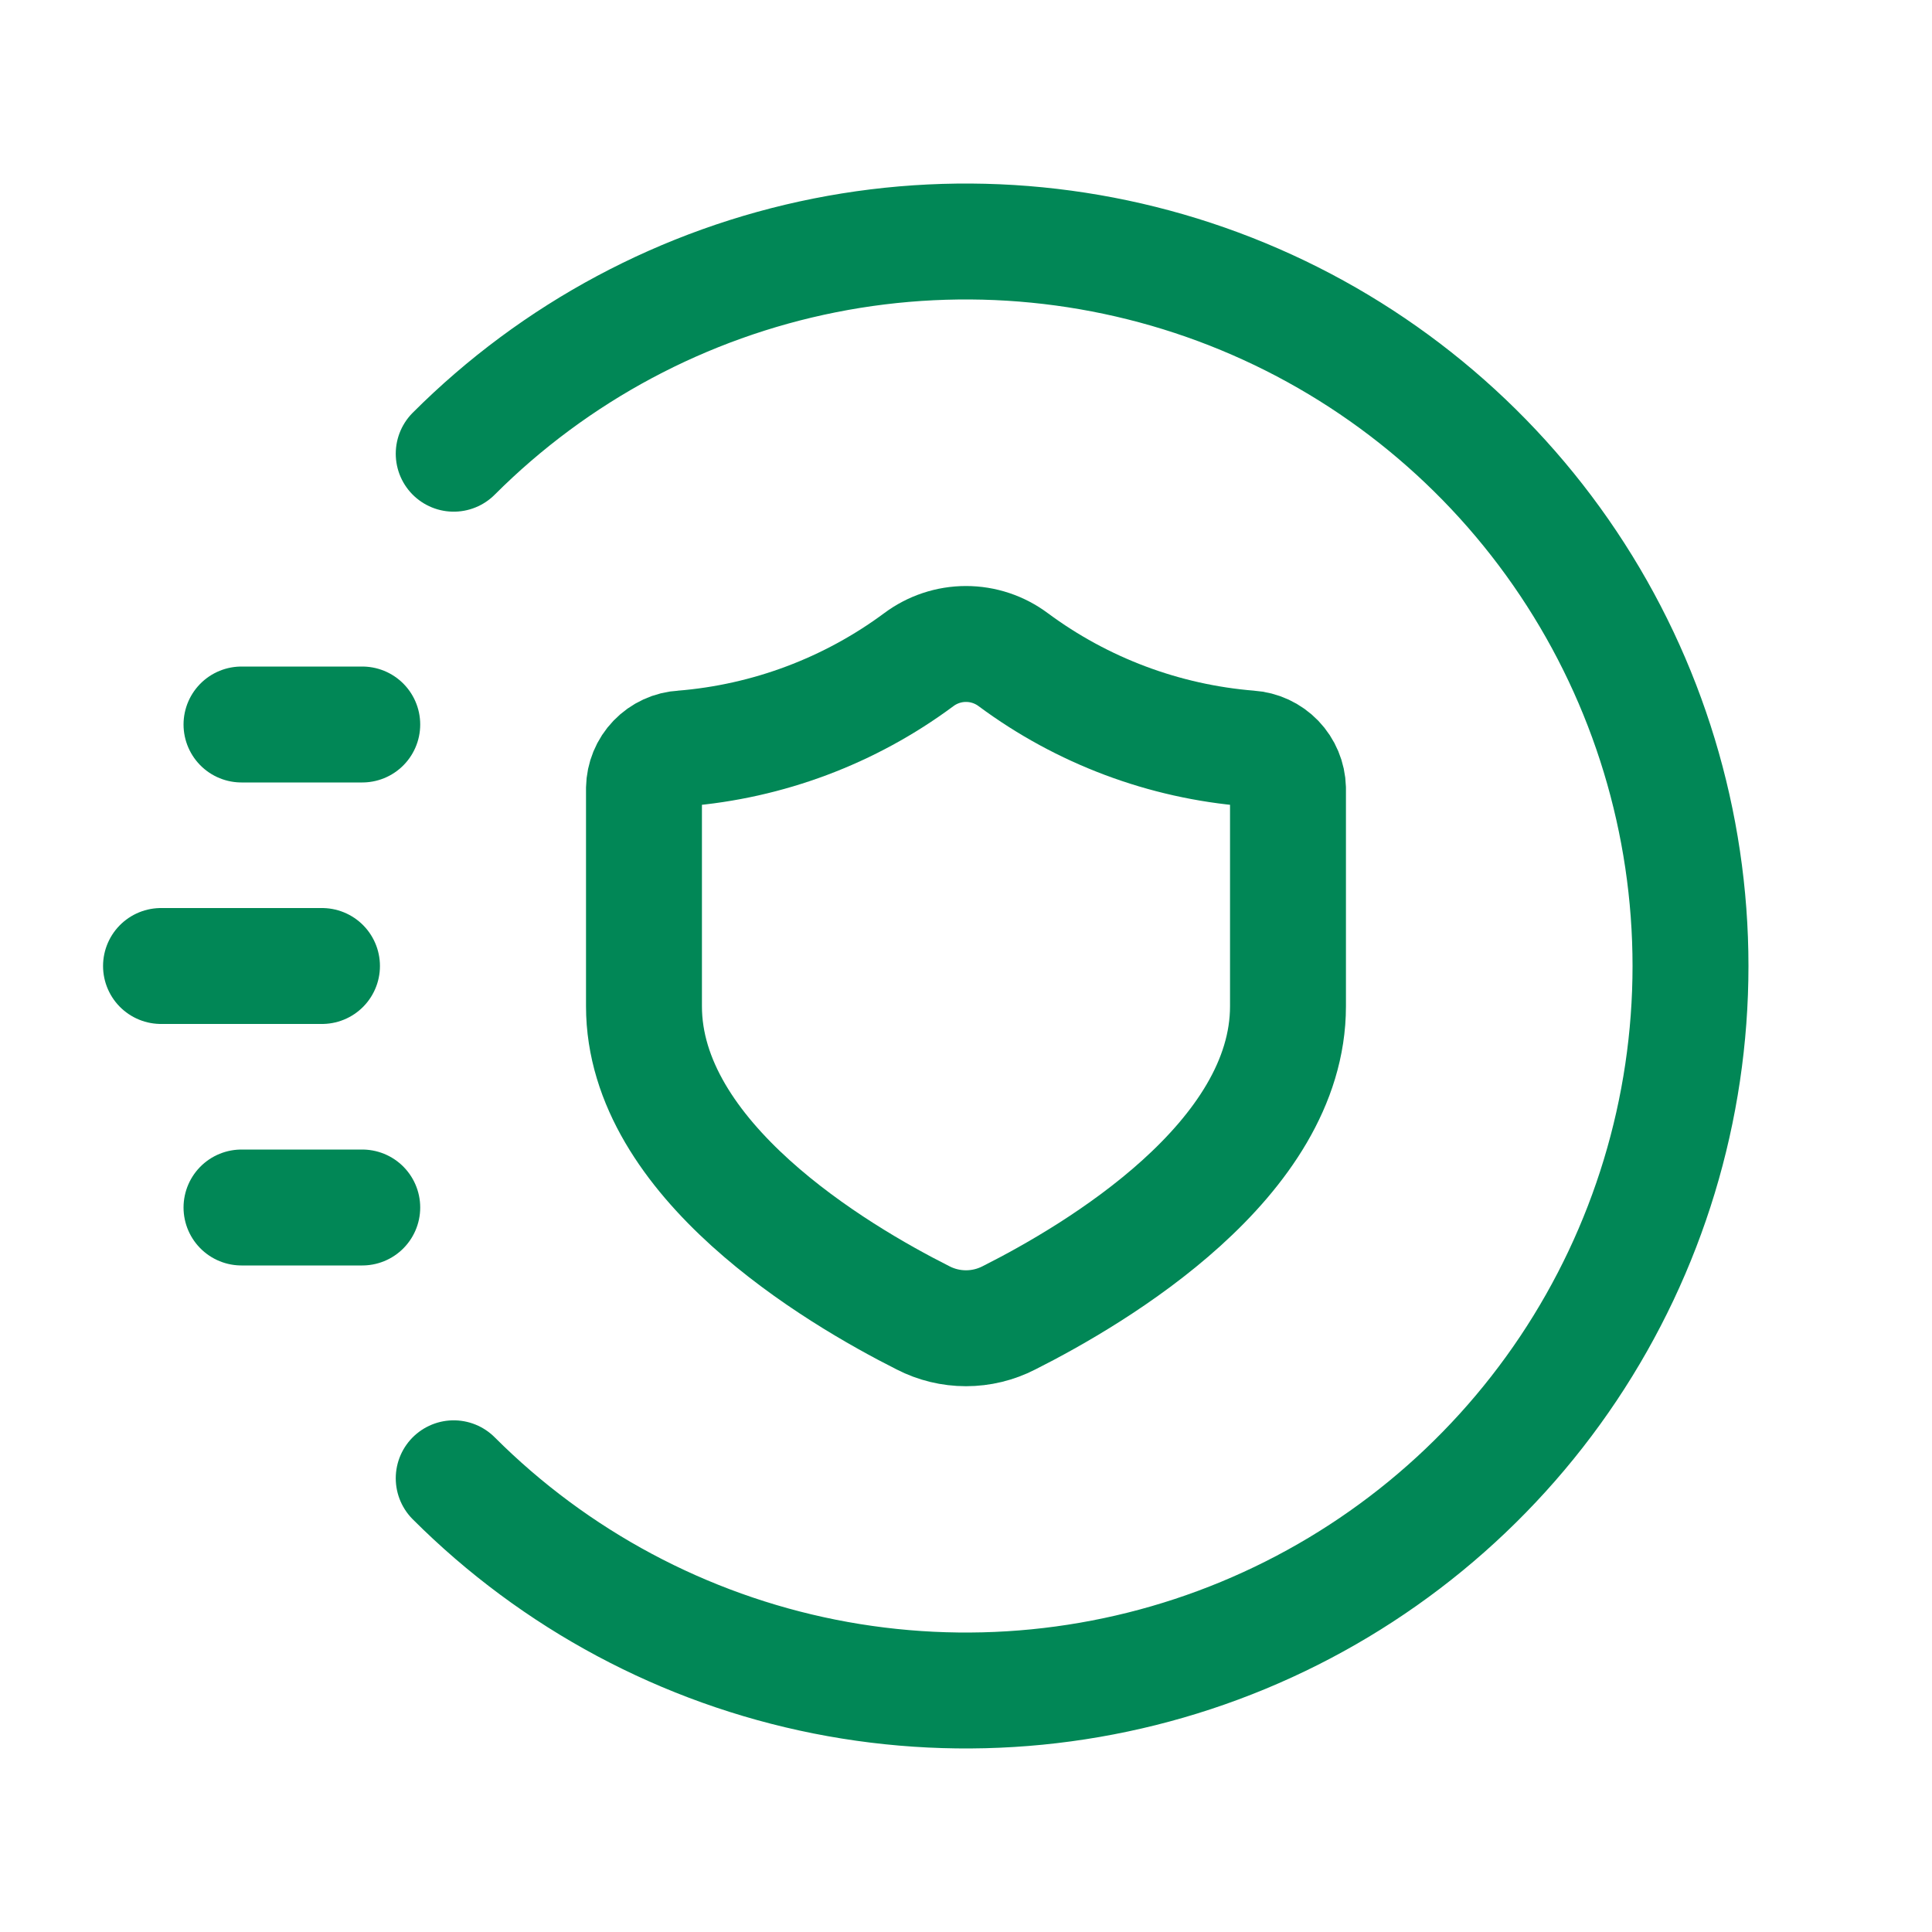
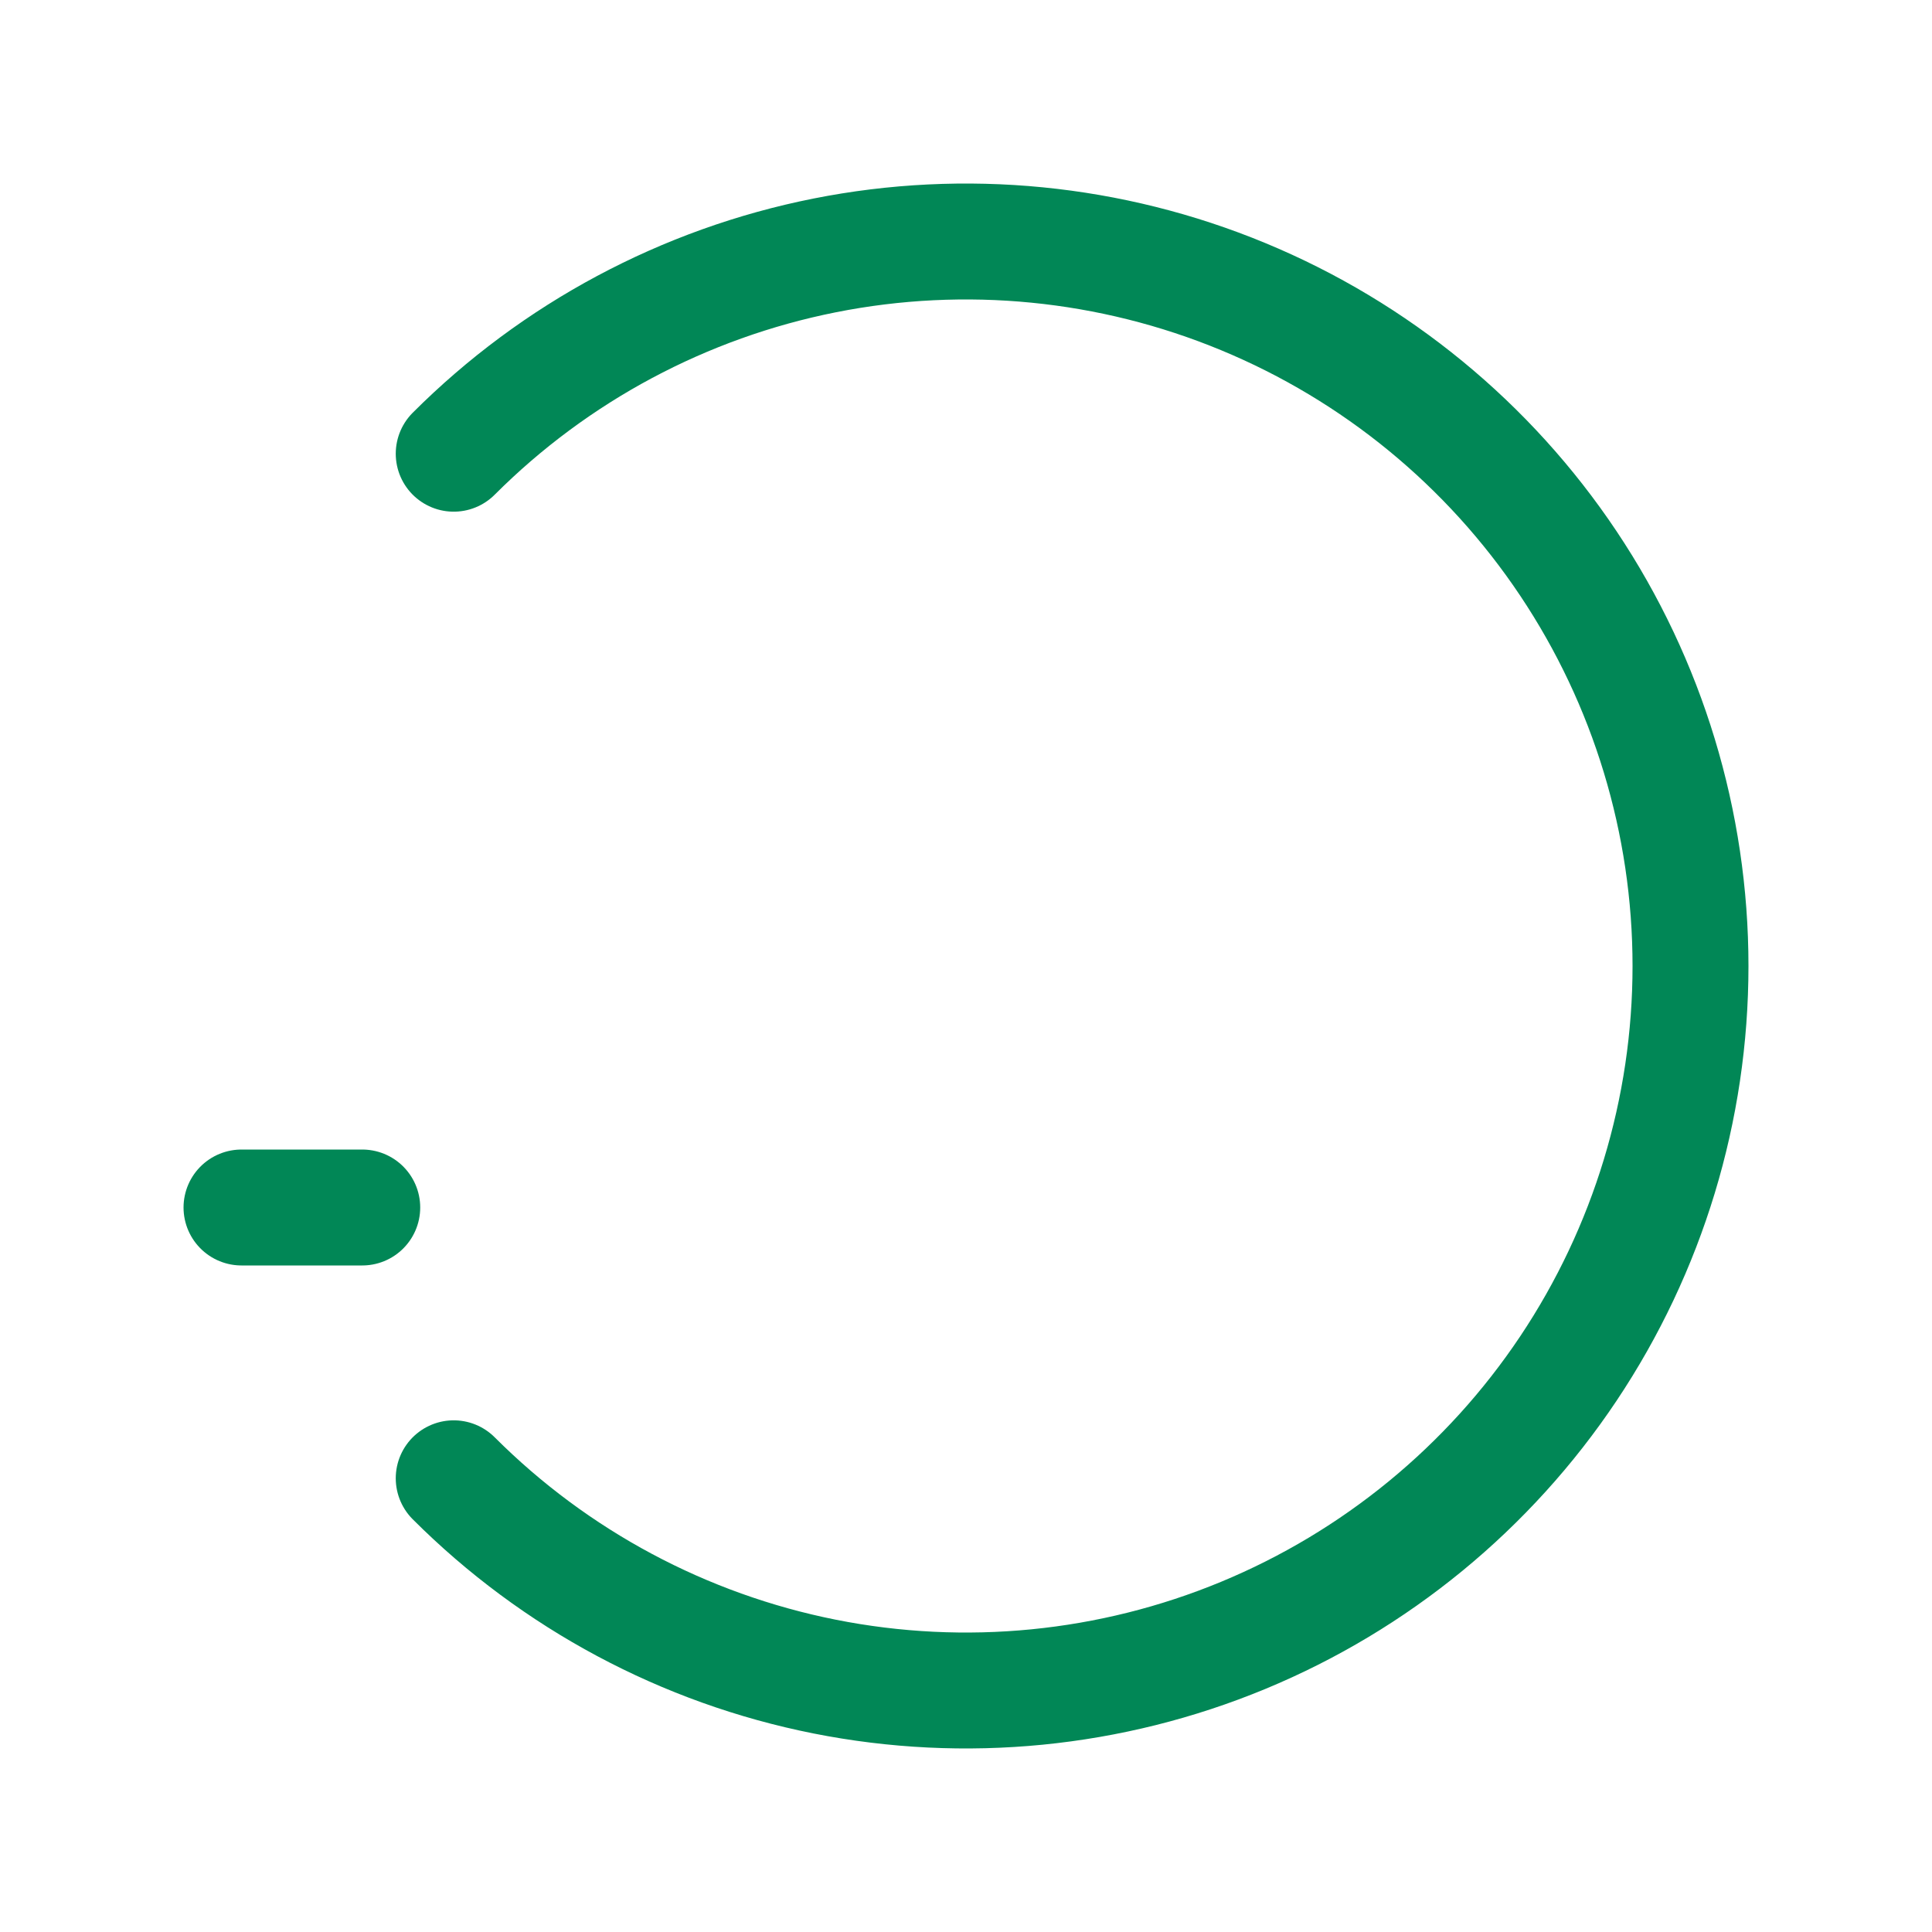
<svg xmlns="http://www.w3.org/2000/svg" width="50" height="50" viewBox="0 0 50 50" fill="none">
-   <path d="M16.666 26.041C16.666 30.011 21.614 32.96 23.889 34.106C24.232 34.283 24.613 34.375 25 34.375C25.386 34.375 25.767 34.283 26.111 34.106C28.386 32.96 33.333 30.017 33.333 26.041V20.402C33.326 20.137 33.22 19.885 33.037 19.694C32.853 19.503 32.605 19.388 32.34 19.37C30.127 19.192 28.007 18.396 26.223 17.073C25.87 16.809 25.441 16.666 25 16.666C24.559 16.666 24.13 16.809 23.777 17.073C21.993 18.396 19.873 19.192 17.659 19.37C17.394 19.384 17.144 19.499 16.959 19.691C16.775 19.882 16.671 20.136 16.666 20.402V26.041Z" stroke="#018756" stroke-width="3" stroke-linecap="round" stroke-linejoin="round" />
  <path d="M11.742 11.742C14.364 9.12 17.705 7.334 21.342 6.61C24.979 5.887 28.749 6.258 32.175 7.677C35.601 9.096 38.53 11.5 40.59 14.583C42.65 17.666 43.75 21.292 43.75 25C43.75 28.708 42.65 32.334 40.59 35.417C38.53 38.5 35.601 40.904 32.175 42.323C28.749 43.742 24.979 44.113 21.342 43.39C17.705 42.666 14.364 40.88 11.742 38.258" stroke="#018756" stroke-width="3" stroke-linecap="round" stroke-linejoin="round" />
-   <path d="M9.375 18.75H6.25" stroke="#018756" stroke-width="3" stroke-linecap="round" stroke-linejoin="round" />
  <path d="M9.375 31.25H6.25" stroke="#018756" stroke-width="3" stroke-linecap="round" stroke-linejoin="round" />
-   <path d="M8.333 25H4.167" stroke="#018756" stroke-width="3" stroke-linecap="round" stroke-linejoin="round" />
</svg>